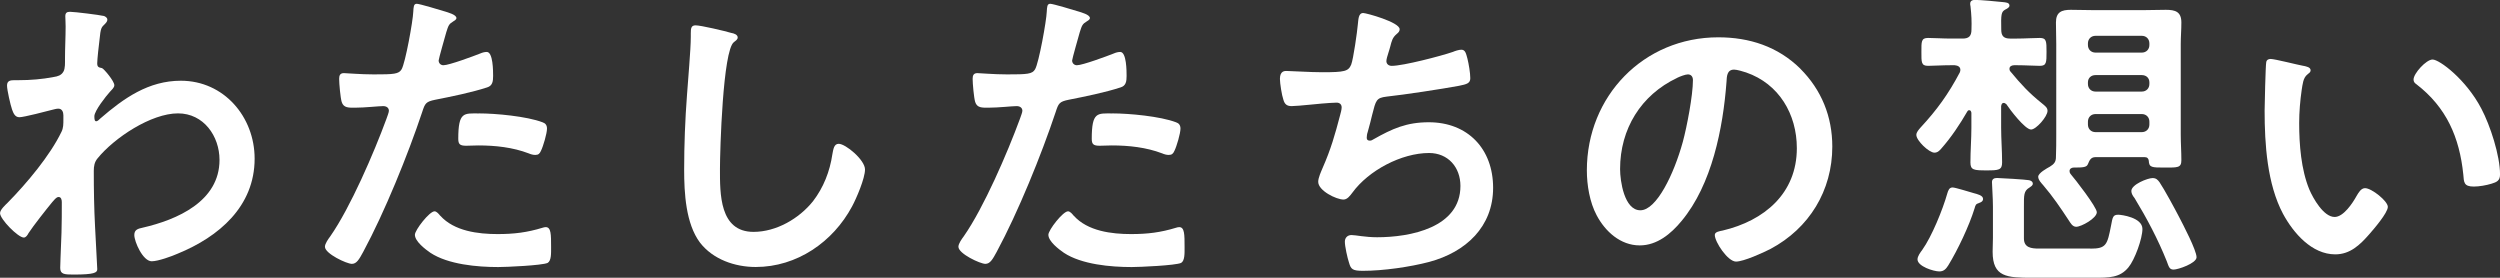
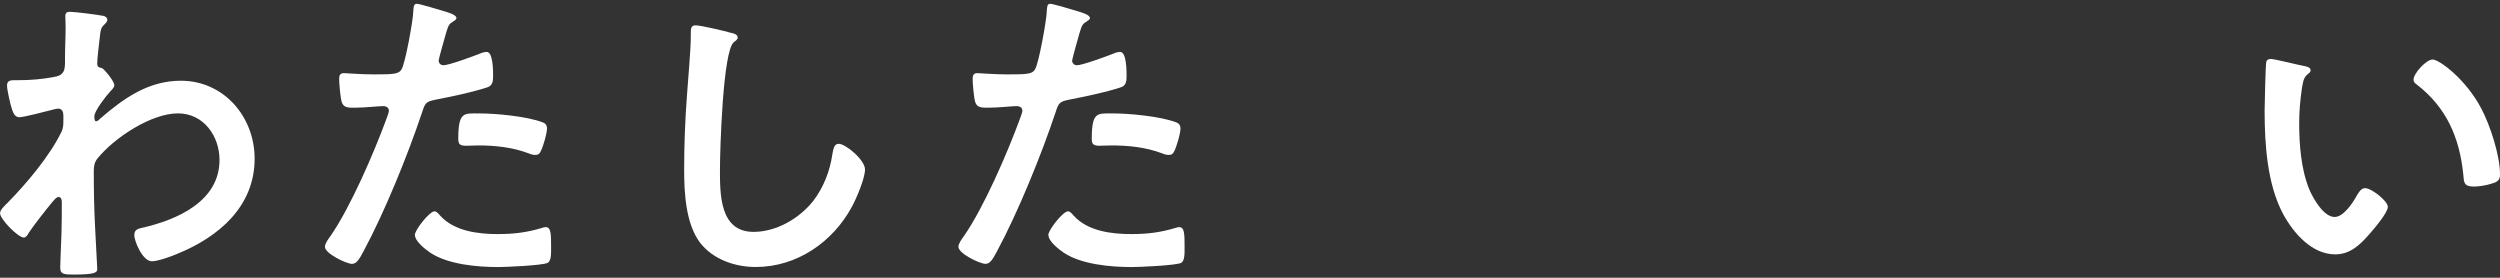
<svg xmlns="http://www.w3.org/2000/svg" id="_レイヤー_2" data-name="レイヤー 2" width="726.15" height="80.68" viewBox="0 0 726.15 80.68">
  <rect x="0" y="0" width="726.15" height="80.68" fill="#333333" stroke="none" />
  <g id="index">
    <g>
      <path d="m30.08,4.6c.55.18,1.1.55,1.1,1.1,0,.46-.28.83-.64,1.2-1.1,1.1-1.29,1.01-1.66,4.88-.18,1.29-.64,5.52-.64,6.62,0,1.01.37,1.2,1.38,1.38.55.18,3.59,3.77,3.59,4.97,0,.74-.83,1.38-1.29,1.93-1.1,1.2-4.51,5.52-4.51,7.08,0,.92.09,1.47.55,1.47.37,0,.92-.55,1.2-.83,6.81-5.89,13.98-10.95,23.37-10.95,12.51,0,21.43,10.49,21.43,22.63,0,13.89-10.4,22.72-22.35,27.6-1.66.74-5.7,2.21-7.54,2.21-2.58,0-5.06-5.7-5.06-7.63,0-1.56,1.1-1.84,2.39-2.12,10.03-2.3,22.36-7.64,22.36-19.69,0-6.9-4.6-13.52-12.05-13.52-7.82,0-18.49,7.08-23.37,13.06-.92,1.1-1.1,2.3-1.1,3.68,0,5.43.09,10.86.37,16.19.09,2.58.64,11.32.64,12.33s-.83,1.56-6.9,1.56c-2.67,0-3.86-.09-3.86-1.93,0-.74.09-2.48.09-2.94.09-2.85.28-6.81.28-7.27.09-2.94.09-5.98.09-8.92,0-.64-.18-1.47-.92-1.47s-1.38,1.01-1.84,1.47c-1.75,2.12-5.52,6.9-6.9,9.02-.28.55-.74,1.29-1.38,1.29-1.66,0-6.9-5.34-6.9-7.08,0-1.01,1.56-2.39,2.3-3.13,5.43-5.52,12.24-13.62,15.55-20.51.55-1.1.55-2.21.55-3.59v-1.2c0-.92-.37-1.93-1.47-1.93-.55,0-1.1.18-1.56.28-1.75.46-8.46,2.21-9.75,2.21s-1.75-1.2-2.12-2.21c-.46-1.29-1.47-5.7-1.47-6.99,0-1.38.92-1.56,2.12-1.56h1.29c3.4,0,6.81-.28,10.12-.92,1.2-.18,2.21-.46,2.85-1.56.55-.92.46-2.67.46-3.77,0-3.13.18-6.26.18-9.38,0-1.29-.09-2.3-.09-2.94,0-1.01.46-1.29,1.38-1.29,1.29,0,8.65.92,9.75,1.2Z" fill="#fff" stroke-width="0" />
      <path d="m129.17,3.31c.83.28,3.4.92,3.4,1.93,0,.46-.55.74-.83.92-1.38.83-1.47,1.2-2.12,3.22-.28,1.01-2.21,7.73-2.21,8.19,0,.83.64,1.38,1.38,1.38,1.66,0,8.83-2.67,10.67-3.4.64-.28,1.29-.46,1.93-.46,1.84,0,1.84,5.61,1.84,6.99,0,1.56-.18,2.85-1.75,3.31-4.51,1.47-10.4,2.67-15.09,3.59-2.67.55-2.94,1.01-3.77,3.59-4.14,12.42-10.95,29.16-17.11,40.57-1.2,2.21-1.93,3.5-3.31,3.5-1.47,0-7.82-2.94-7.82-4.97,0-.92,1.01-2.3,1.56-3.04,5.79-8.28,12.7-24.29,16.28-34.04.18-.55.74-1.93.74-2.39,0-.92-.74-1.38-1.66-1.38-1.29,0-5.33.46-8.19.46-1.84,0-3.31.09-3.86-1.66-.37-1.2-.74-5.34-.74-6.72,0-1.01.28-1.66,1.38-1.66.83,0,4.69.37,8.65.37,5.89,0,7.27-.09,8.1-1.47,1.1-1.84,3.31-14.08,3.4-16.74.09-1.38.09-2.3,1.01-2.3.83,0,6.9,1.84,8.1,2.21Zm-1.29,59.34c4.05,4.51,11.04,5.34,16.65,5.34,4.78,0,8.56-.46,13.06-1.84.28-.09.64-.18.92-.18,1.56,0,1.56,2.12,1.56,5.8,0,1.84.09,3.96-1.01,4.6-1.66.74-12.05,1.2-14.35,1.2-6.07,0-14.54-.74-19.69-4.14-1.47-1.01-4.51-3.31-4.51-5.24,0-1.38,4.23-6.81,5.7-6.81.64,0,1.29.83,1.66,1.29Zm11.22-29.71c4.88,0,13.89.83,18.49,2.58.83.28,1.29.83,1.29,1.84,0,1.38-1.1,5.15-1.75,6.44-.37.83-.74,1.2-1.66,1.2-.64,0-1.29-.18-1.93-.46-4.6-1.75-9.66-2.3-14.63-2.3-1.2,0-2.3.09-3.5.09-1.84,0-2.3-.46-2.3-2.02,0-7.91,1.66-7.36,5.98-7.36Z" fill="#fff" stroke-width="0" />
      <path d="m212.43,9.57c.64.09,1.84.46,1.84,1.29,0,.64-.55.92-1.1,1.38-3.22,2.39-4.05,31.55-4.05,36.8,0,7.18-.18,18.31,9.75,18.31,6.62,0,13.25-3.86,17.29-8.92,3.04-3.96,4.88-8.65,5.61-13.62.28-1.47.46-3.04,1.84-3.04,2.02,0,7.64,4.69,7.64,7.45,0,2.58-2.48,8.37-3.77,10.76-5.52,10.3-16.01,17.57-27.97,17.57-6.07,0-12.42-2.21-16.19-7.08-4.14-5.52-4.6-14.44-4.6-21.16,0-7.27.28-14.54.83-21.8.28-4.23,1.1-13.06,1.1-16.84v-1.01c0-1.38.09-2.3,1.38-2.3,1.56,0,8.56,1.66,10.4,2.21Z" fill="#fff" stroke-width="0" />
      <path d="m313.17,3.31c.83.28,3.4.92,3.4,1.93,0,.46-.55.74-.83.92-1.38.83-1.47,1.2-2.12,3.22-.28,1.01-2.21,7.73-2.21,8.19,0,.83.64,1.38,1.38,1.38,1.66,0,8.83-2.67,10.67-3.4.64-.28,1.29-.46,1.93-.46,1.84,0,1.84,5.61,1.84,6.99,0,1.56-.18,2.85-1.75,3.31-4.51,1.47-10.4,2.67-15.09,3.59-2.67.55-2.94,1.01-3.77,3.59-4.14,12.42-10.95,29.16-17.11,40.57-1.2,2.21-1.93,3.5-3.31,3.5-1.47,0-7.82-2.94-7.82-4.97,0-.92,1.01-2.3,1.56-3.04,5.79-8.28,12.7-24.29,16.28-34.04.18-.55.74-1.93.74-2.39,0-.92-.74-1.38-1.66-1.38-1.29,0-5.33.46-8.19.46-1.84,0-3.31.09-3.86-1.66-.37-1.2-.74-5.34-.74-6.72,0-1.01.28-1.66,1.38-1.66.83,0,4.69.37,8.65.37,5.89,0,7.27-.09,8.1-1.47,1.1-1.84,3.31-14.08,3.4-16.74.09-1.38.09-2.3,1.01-2.3.83,0,6.9,1.84,8.1,2.21Zm-1.29,59.34c4.05,4.51,11.04,5.34,16.65,5.34,4.78,0,8.56-.46,13.06-1.84.28-.09.64-.18.92-.18,1.56,0,1.56,2.12,1.56,5.8,0,1.84.09,3.96-1.01,4.6-1.66.74-12.05,1.2-14.35,1.2-6.07,0-14.54-.74-19.69-4.14-1.47-1.01-4.51-3.31-4.51-5.24,0-1.38,4.23-6.81,5.7-6.81.64,0,1.29.83,1.66,1.29Zm11.22-29.71c4.88,0,13.89.83,18.49,2.58.83.28,1.29.83,1.29,1.84,0,1.38-1.1,5.15-1.75,6.44-.37.83-.74,1.2-1.66,1.2-.64,0-1.29-.18-1.93-.46-4.6-1.75-9.66-2.3-14.63-2.3-1.2,0-2.3.09-3.5.09-1.84,0-2.3-.46-2.3-2.02,0-7.91,1.66-7.36,5.98-7.36Z" fill="#fff" stroke-width="0" />
-       <path d="m406.55,8.46c0,.64-.37,1.01-.83,1.38-1.29,1.1-1.47,2.02-1.93,3.77-.18.55-.28,1.1-.55,1.84-.18.64-.55,1.66-.55,2.3,0,.74.55,1.38,1.56,1.38,3.31,0,14.26-2.85,17.75-4.05.64-.28,1.75-.64,2.48-.64,1.2,0,1.38,1.29,1.75,2.58.37,1.47.83,4.14.83,5.7,0,1.47-1.01,1.75-3.31,2.21-4.97.92-15.82,2.58-20.97,3.13-3.04.37-3.13,1.01-4.23,5.33-.28,1.29-.74,2.94-1.29,4.97-.18.46-.28,1.2-.28,1.66,0,.55.28.83.92.83.37,0,.74-.18,1.01-.37,5.52-3.13,9.66-4.97,16.1-4.97,11.32,0,18.68,7.73,18.68,19.04s-7.91,18.67-18.58,21.53c-5.61,1.47-13.34,2.58-19.23,2.58-3.04,0-3.5-.46-4.05-2.39-.46-1.38-1.2-4.69-1.2-6.07,0-1.2.83-1.93,1.93-1.93,1.2,0,3.96.64,7.45.64,9.57,0,24.19-2.76,24.19-14.9,0-5.43-3.59-9.57-9.11-9.57-8,0-17.57,5.06-22.26,11.5-.64.83-1.47,2.02-2.58,2.02-2.12,0-7.36-2.58-7.36-5.15,0-1.2.83-2.94,1.29-4.05,2.39-5.43,3.59-9.66,5.06-15.27.18-.64.46-1.66.46-2.3,0-.92-.64-1.38-1.47-1.38-.55,0-1.38.09-1.93.09-2.12.09-9.29.92-11.13.92-1.38,0-2.02-.55-2.39-1.84-.46-1.29-1.01-4.78-1.01-6.07,0-2.39,1.47-2.3,1.93-2.3,1.29,0,6.72.37,10.4.37,6.53,0,7.54-.28,8.37-2.21.64-1.66,1.75-9.57,1.93-11.68.18-1.29.09-3.31,1.56-3.31.92,0,10.58,2.67,10.58,4.69Z" fill="#fff" stroke-width="0" />
-       <path d="m522.92,19.96c6.16,6.16,9.29,13.89,9.29,22.63,0,12.79-6.72,23.73-17.94,29.71-2.12,1.1-7.82,3.68-10.03,3.68-2.39,0-6.16-5.7-6.16-7.73,0-.92,1.38-1.1,2.3-1.29,12.05-2.85,21.53-10.76,21.53-23.92,0-9.84-5.15-18.68-14.72-21.99-.83-.28-2.67-.83-3.5-.83-2.12,0-2.12,2.02-2.21,3.59-1.01,13.43-4.23,29.81-13.06,40.39-3.04,3.68-7.08,7.08-12.14,7.08-5.61,0-10.03-4.05-12.51-8.74-2.02-3.77-2.85-8.74-2.85-13.06,0-21.53,16.47-38.64,38.18-38.64,9.02,0,17.29,2.67,23.83,9.11Zm-35.79,2.67c-10.49,4.97-16.56,14.81-16.56,26.49,0,3.4,1.2,11.96,5.89,11.96s9.75-10.49,12.33-19.87c1.2-4.42,2.94-13.52,2.94-17.94,0-.92-.46-1.66-1.47-1.66-.74,0-2.39.64-3.13,1.01Z" fill="#fff" stroke-width="0" />
-       <path d="m581.99,29.9c-.55,0-.64.46-.74.92v6.25c0,3.31.28,6.72.28,10.12,0,2.21-1.01,2.3-4.51,2.3-3.68,0-4.69-.09-4.69-2.3,0-3.4.28-6.81.28-10.12v-4.32c-.09-.37-.18-.74-.64-.74-.28,0-.46.18-.55.37-2.12,3.68-4.69,7.54-7.54,10.76-.55.64-1.1,1.2-2.02,1.2-1.56,0-5.24-3.5-5.24-5.15,0-.83.74-1.56,1.2-2.12,4.78-5.15,8.1-9.75,11.41-16.01.09-.28.18-.46.18-.74,0-1.01-.83-1.29-1.66-1.38h-1.01c-2.67,0-5.24.18-6.72.18-2.02,0-1.93-1.1-1.93-4.05s-.09-4.05,1.93-4.05c1.75,0,4.23.18,6.72.18h3.31c1.84,0,2.58-.74,2.58-2.58.09-2.48,0-4.23-.28-6.81-.09-.28-.09-.55-.09-.74,0-.92.74-1.1,1.47-1.1,1.38,0,6.53.46,8.1.64.64.09,1.84.09,1.84,1.01,0,.55-.74.92-1.29,1.2-1.1.64-1.2,1.38-1.1,5.8,0,1.84.74,2.58,2.58,2.58h1.93c2.39,0,4.78-.18,6.71-.18s1.93,1.01,1.93,4.05,0,4.05-1.93,4.05c-1.56,0-4.14-.18-6.71-.18h-.74c-.64,0-1.38.28-1.38,1.01,0,.37.09.64.37.92,3.04,3.68,5.34,6.16,9.02,9.11,1.01.83,1.66,1.29,1.66,2.21,0,1.66-3.31,5.43-4.78,5.43-1.75,0-6.16-5.8-7.18-7.36-.28-.18-.46-.37-.74-.37Zm-7.17,29.07c-.92.28-1.01.55-1.29,1.56-1.56,5.06-4.88,12.05-7.64,16.56-.64,1.01-1.29,1.75-2.58,1.75-1.66,0-6.35-1.47-6.35-3.5,0-.92.83-2.02,1.38-2.76,2.76-3.86,5.98-11.78,7.27-16.38.28-.92.55-1.75,1.56-1.75.74,0,5.15,1.38,6.16,1.66,1.01.28,2.67.64,2.67,1.66,0,.74-.64,1.01-1.2,1.2Zm32.38,13.25c4.6,0,4.88-1.1,5.98-6.72.46-2.48.55-3.13,2.12-3.13.74,0,6.99.74,6.99,4.14,0,2.76-2.21,8.92-4.05,11.13-2.48,3.04-5.52,3.04-10.21,3.04h-17.66c-7.45,0-11.59-.18-11.59-7.54,0-1.38.09-2.67.09-4.05v-9.01c0-2.67-.28-6.16-.28-7.18,0-.92.64-1.2,1.47-1.2,1.01,0,8.46.46,9.29.64.46.09,1.1.37,1.1,1.01,0,.55-.55.83-.92,1.1-1.75,1.01-1.66,2.21-1.66,5.61v9.2c0,2.67,2.12,2.94,4.32,2.94h15Zm-4.88-23.55c-.64,0-1.2.37-1.2,1.01,0,.37.09.55.28.83,1.29,1.47,7.64,9.66,7.64,11.13,0,1.75-4.51,4.23-5.98,4.23-1.1,0-1.66-1.1-2.21-1.93-2.3-3.5-4.6-6.9-7.36-10.12-.55-.64-1.47-1.56-1.47-2.48,0-1.1,2.58-2.48,3.4-2.94,1.2-.74,1.75-1.38,1.75-2.76.09-2.21.09-4.42.09-6.53V12.79c0-2.12-.09-4.14-.09-6.26,0-3.04,1.66-3.68,4.32-3.68,2.12,0,4.23.09,6.35.09h15c2.12,0,4.14-.09,6.25-.09,2.76,0,4.51.55,4.51,3.68,0,2.12-.18,4.14-.18,6.26v26.31c0,2.48.18,4.97.18,7.45,0,2.21-1.1,2.12-4.78,2.12-3.86,0-4.6,0-4.69-2.02-.09-.64-.46-1.01-1.2-1.01h-14.26c-1.38,0-1.75.92-2.21,2.02-.37.92-1.29,1.01-4.14,1.01Zm21.99-36.06c0-1.29-.92-2.21-2.21-2.21h-13.43c-1.29,0-2.21.92-2.21,2.21v.46c0,1.29.92,2.21,2.21,2.21h13.43c1.29,0,2.21-.92,2.21-2.21v-.46Zm-17.85,11.78c0,1.29.92,2.21,2.21,2.21h13.43c1.29,0,2.21-.92,2.21-2.21v-.46c0-1.29-.92-2.12-2.21-2.12h-13.43c-1.29,0-2.21.83-2.21,2.12v.46Zm0,11.78c0,1.29.92,2.21,2.21,2.21h13.43c1.29,0,2.21-.92,2.21-2.21v-.83c0-1.29-.92-2.21-2.21-2.21h-13.43c-1.29,0-2.21.92-2.21,2.21v.83Zm24.84,42.13c-1.2,0-1.38-.92-1.93-2.39-2.58-6.44-5.8-12.51-9.38-18.4-.46-.55-.92-1.29-.92-2.02,0-1.93,4.78-3.77,6.16-3.77,1.01,0,1.47.46,2.02,1.2,1.38,2.02,4.51,7.82,5.7,10.12,1.1,2.12,5.06,9.66,5.06,11.68,0,1.75-5.34,3.59-6.72,3.59Z" fill="#fff" stroke-width="0" />
      <path d="m669.12,19.13c.74.18,2.02.37,2.02,1.29,0,.55-.37.74-.92,1.2-1.29,1.01-1.38,2.85-1.66,4.42-.46,3.22-.74,6.44-.74,9.75,0,6.16.55,13.43,2.94,19.23,1.1,2.58,4.14,8,7.36,8,2.58,0,5.24-4.05,6.35-6.07.55-.92,1.29-2.3,2.48-2.3,1.93,0,6.62,3.77,6.62,5.43,0,1.75-4.14,6.53-5.43,8-2.67,3.04-5.52,5.8-9.84,5.8-6.81,0-12.14-6.16-15.18-11.78-4.6-8.65-5.34-20.24-5.34-29.99,0-1.47.28-13.16.46-13.98.09-.74.64-1.01,1.29-1.01,1.2,0,8,1.75,9.57,2.02Zm37.44-1.84c2.02,0,9.75,5.8,14.17,14.26,2.58,4.88,5.43,13.62,5.43,19.14,0,1.75-.92,2.21-2.48,2.67-1.47.46-3.59.83-5.15.83-2.94,0-2.85-1.29-3.04-3.5-1.1-10.76-4.88-19.5-13.62-26.22-.55-.37-.83-.74-.83-1.38,0-1.75,3.68-5.8,5.52-5.8Z" fill="#fff" stroke-width="0" />
    </g>
  </g>
</svg>